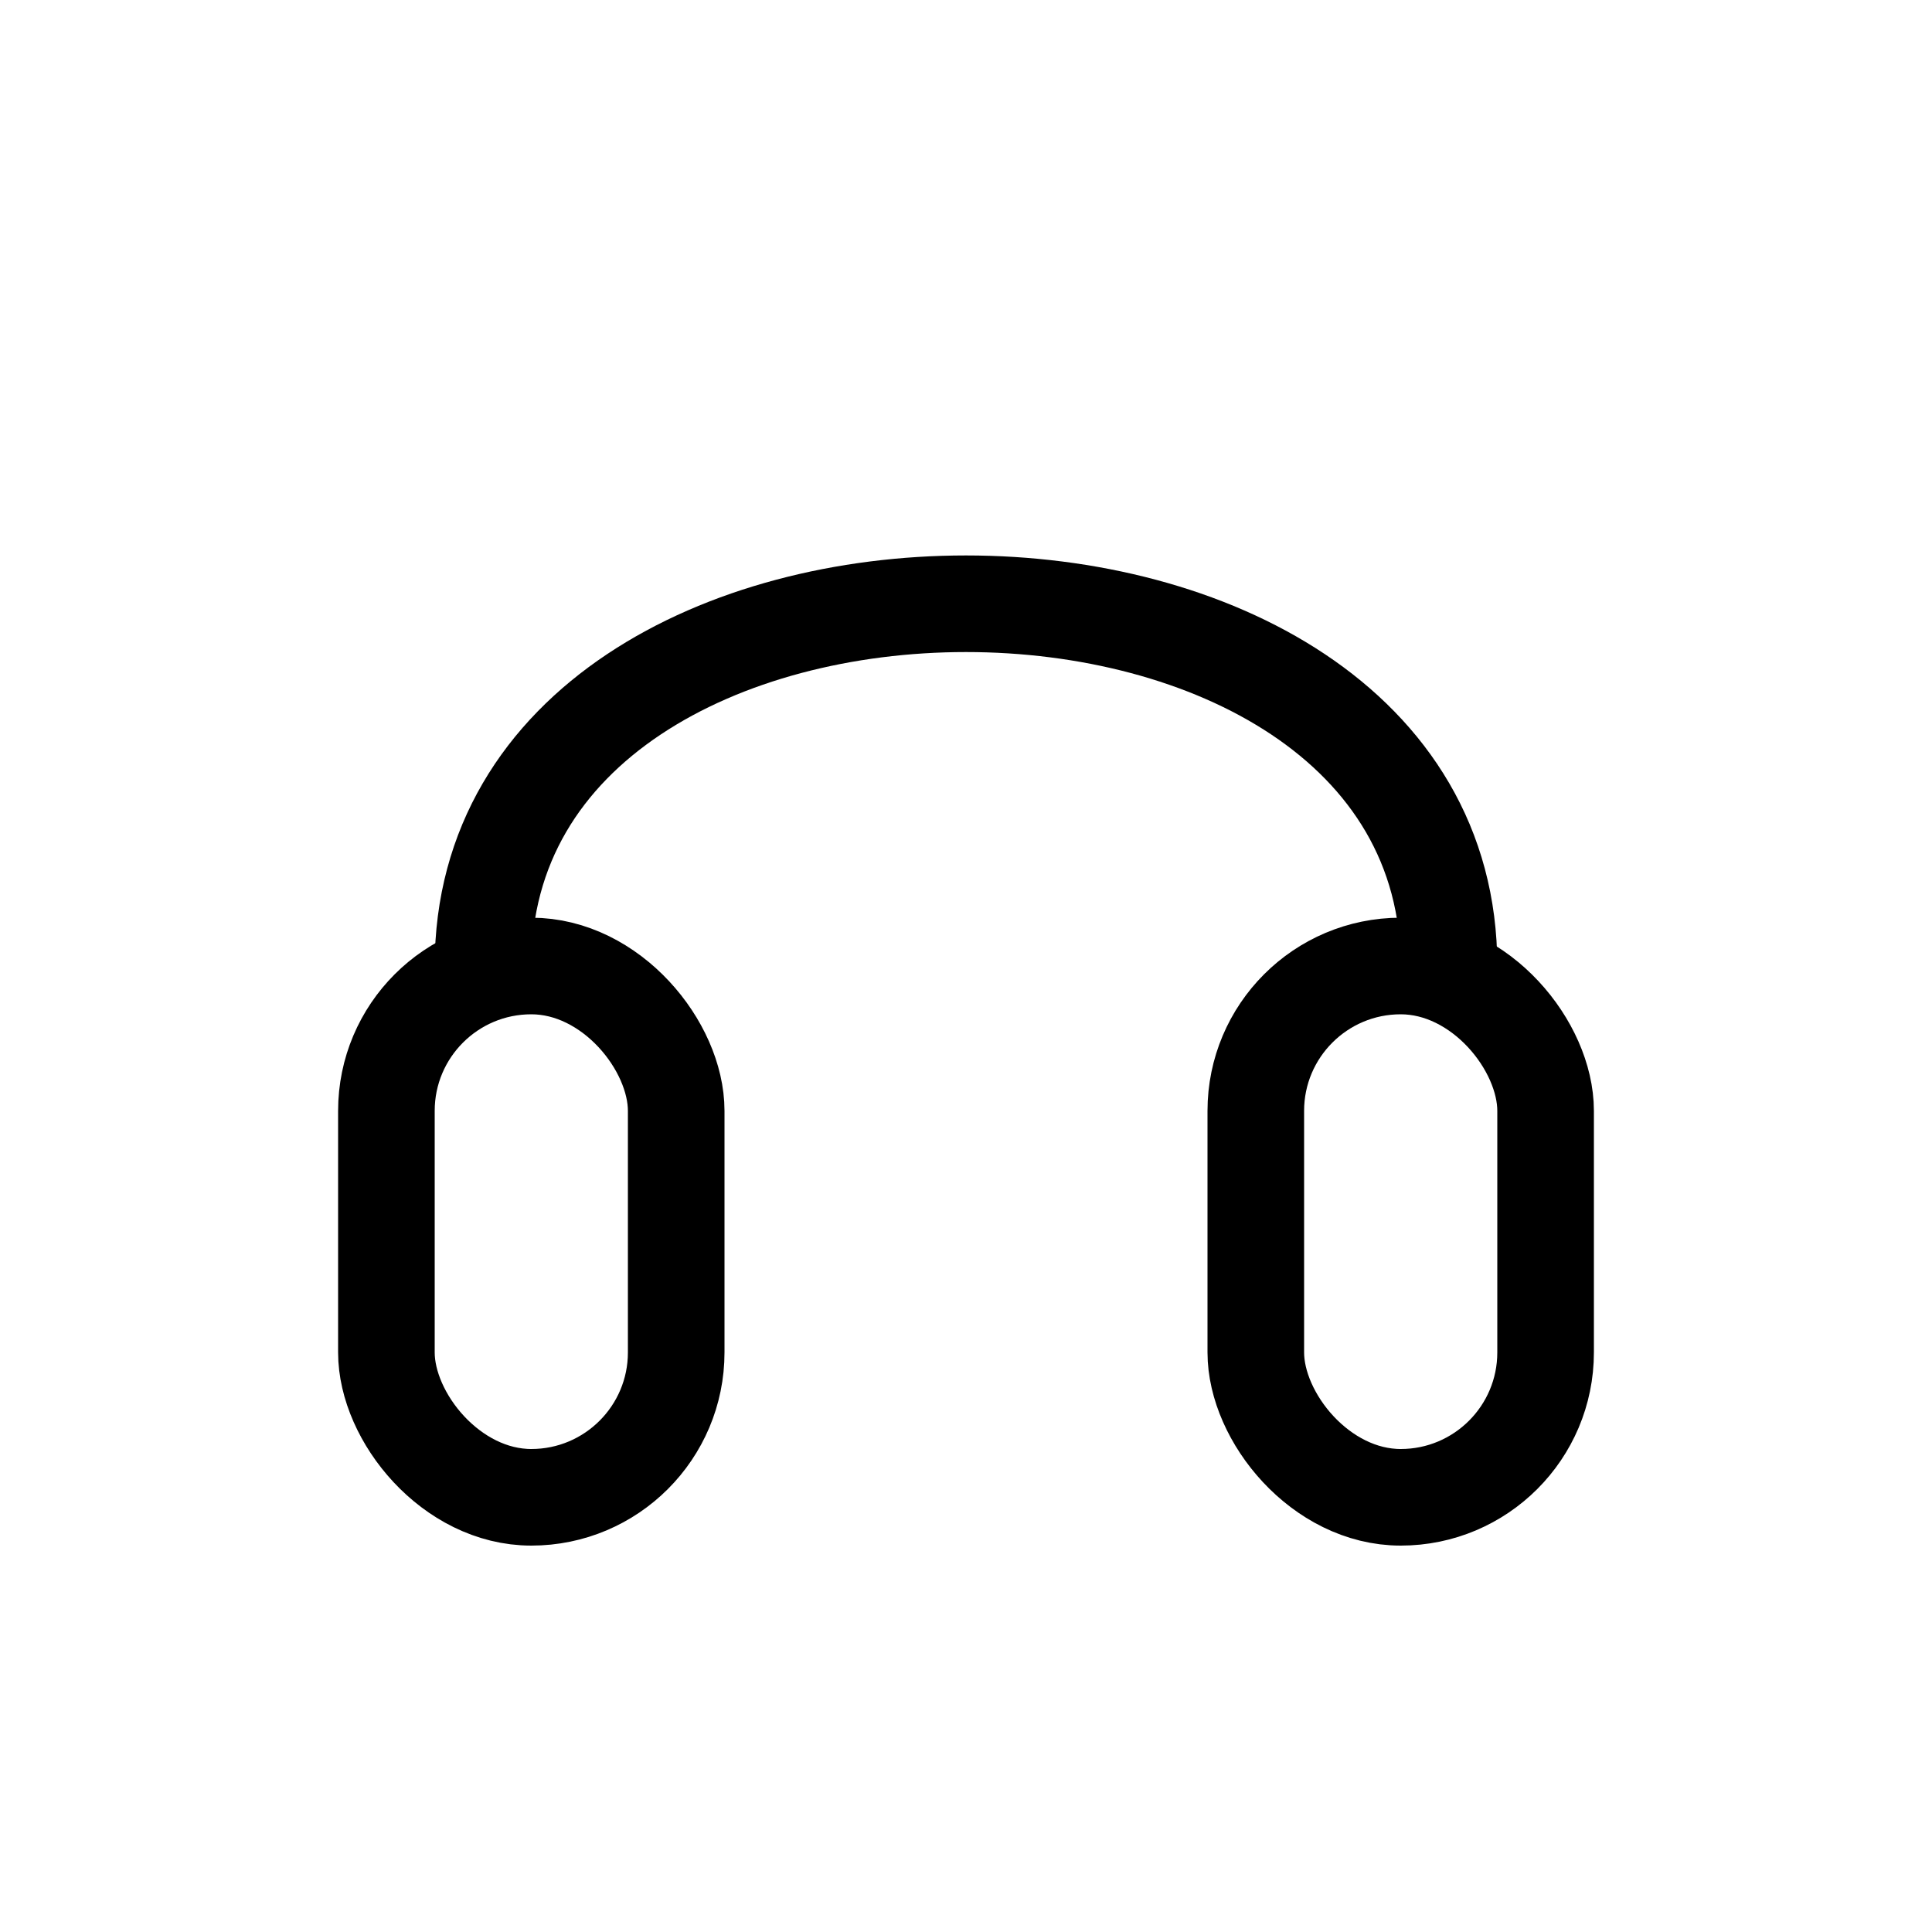
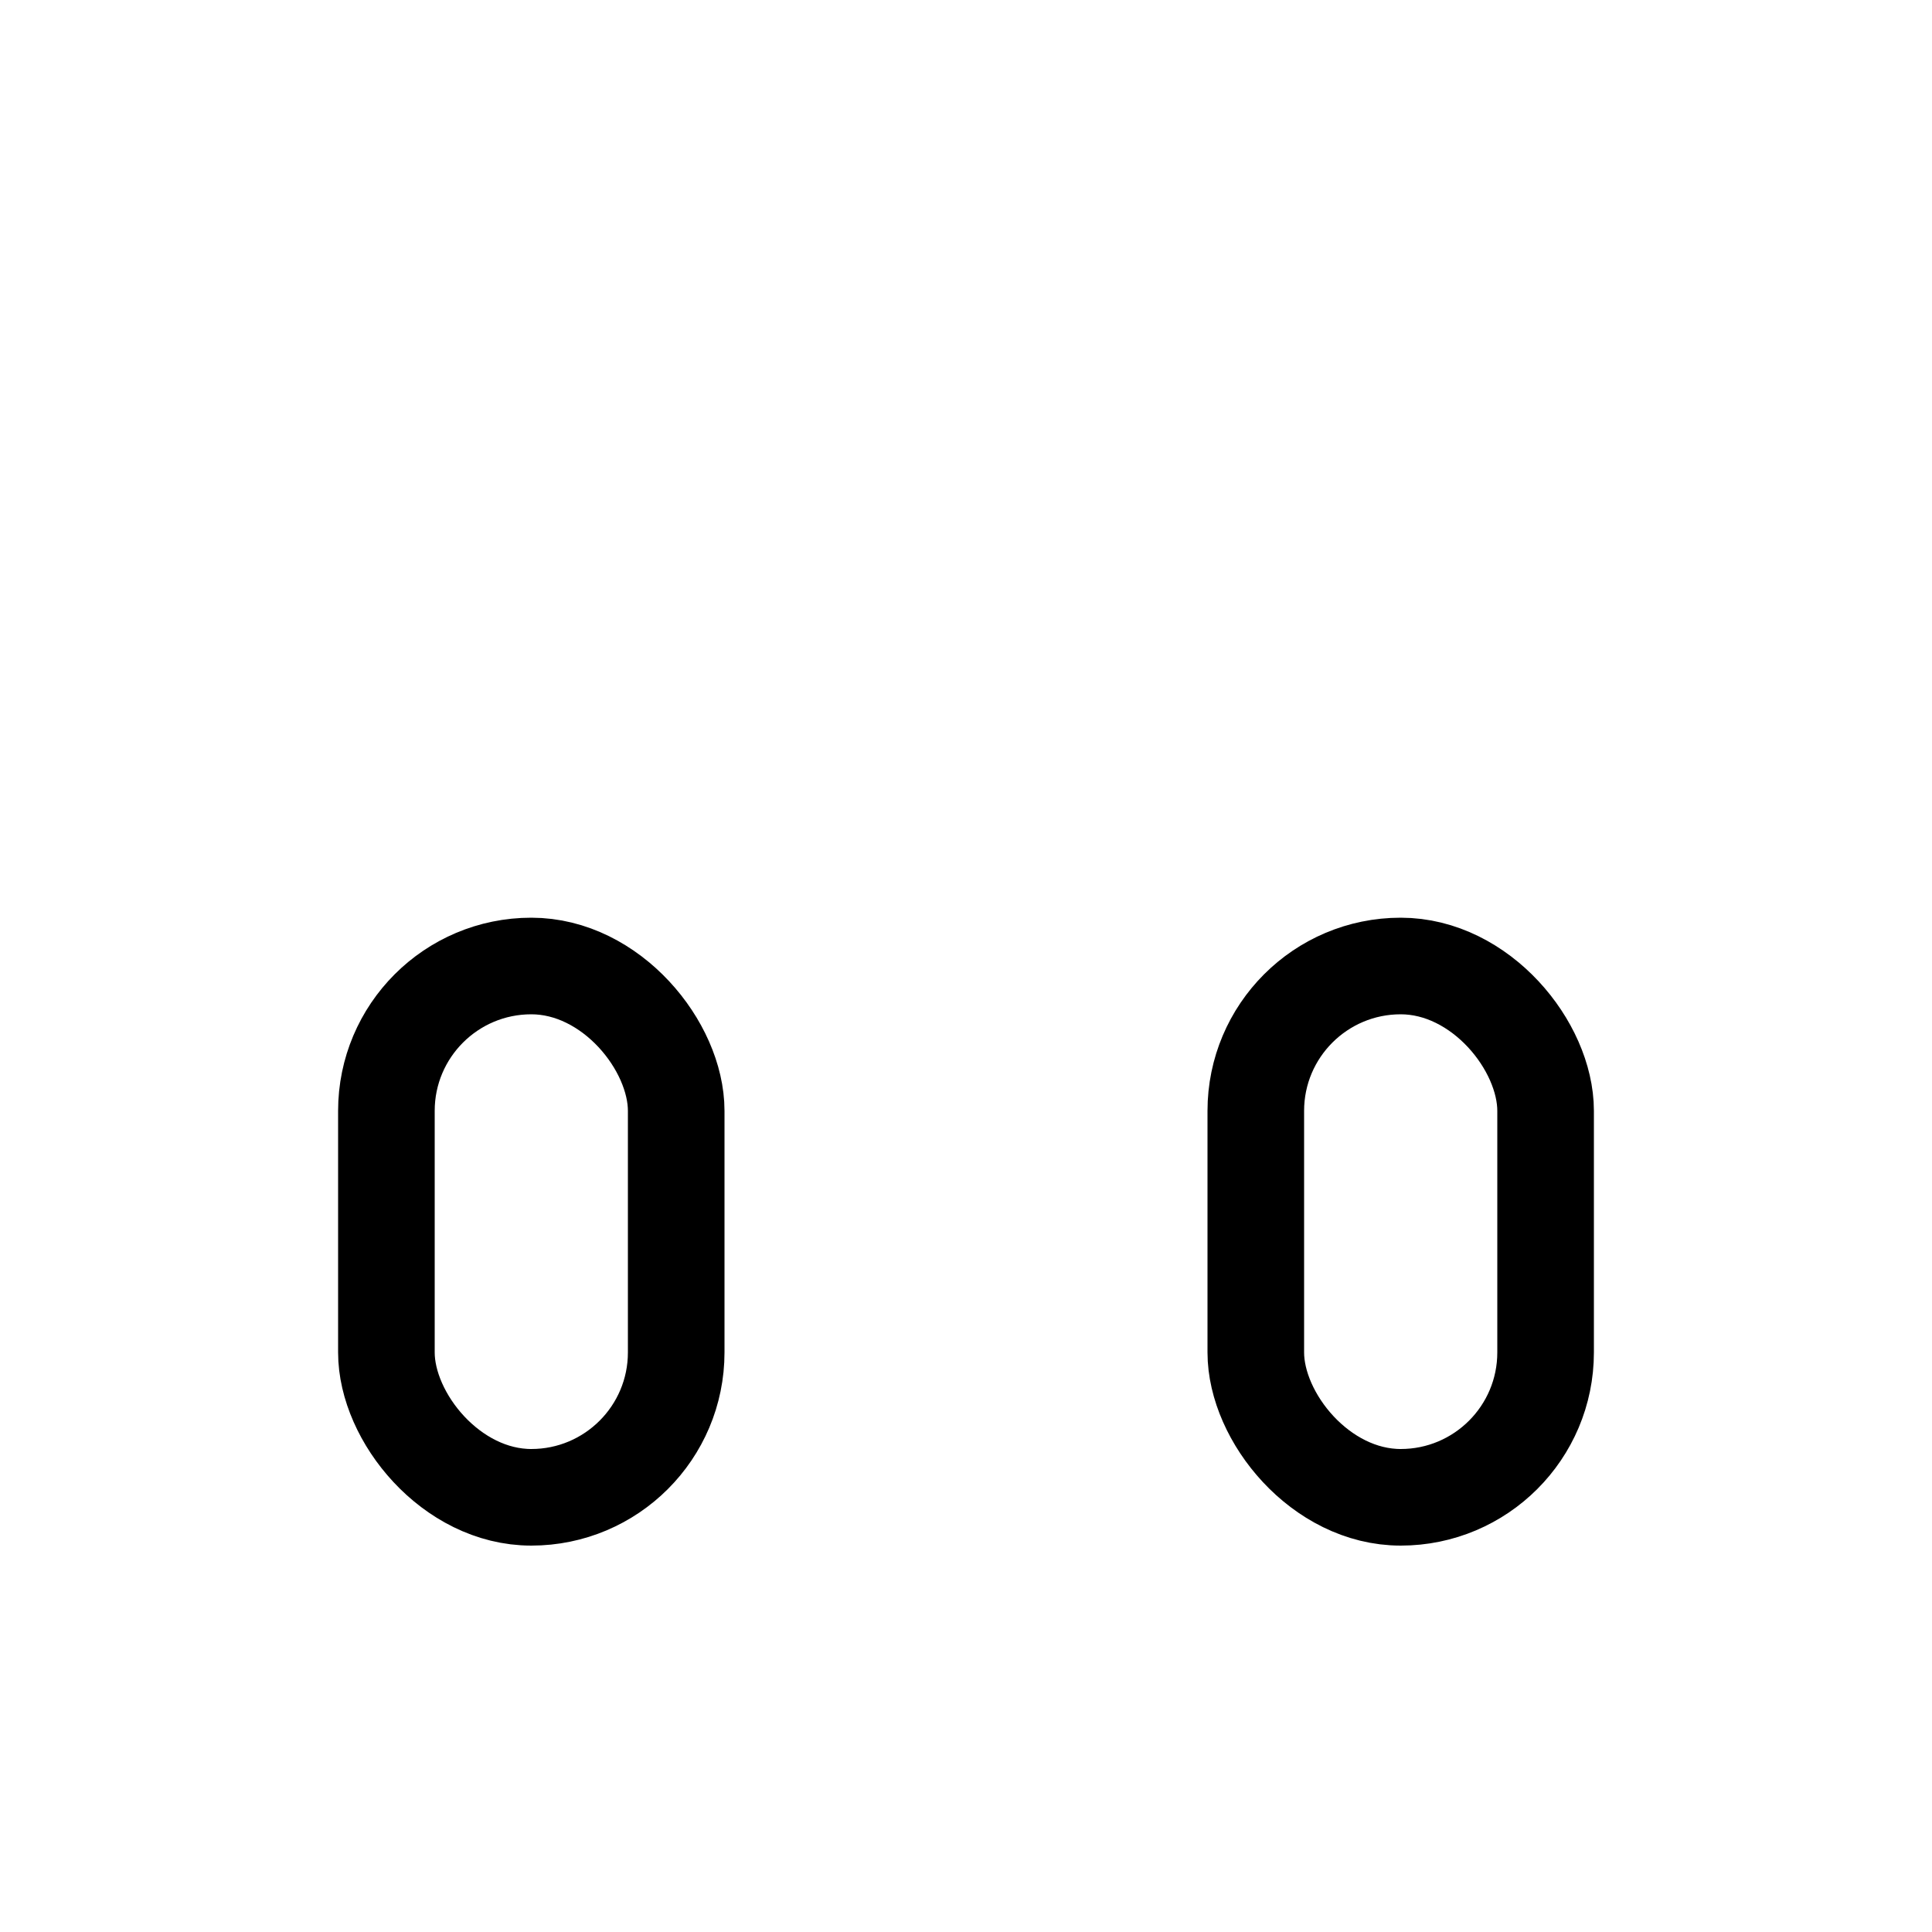
<svg xmlns="http://www.w3.org/2000/svg" width="800" height="800" viewBox="0 0 800 800" fill="none" stroke="black" stroke-width="40" stroke-linecap="round" stroke-linejoin="round">
-   <path d="M200 400            C200 200, 600 200, 600 400" />
  <rect x="160" y="400" width="120" height="220" rx="60" />
  <rect x="520" y="400" width="120" height="220" rx="60" />
</svg>